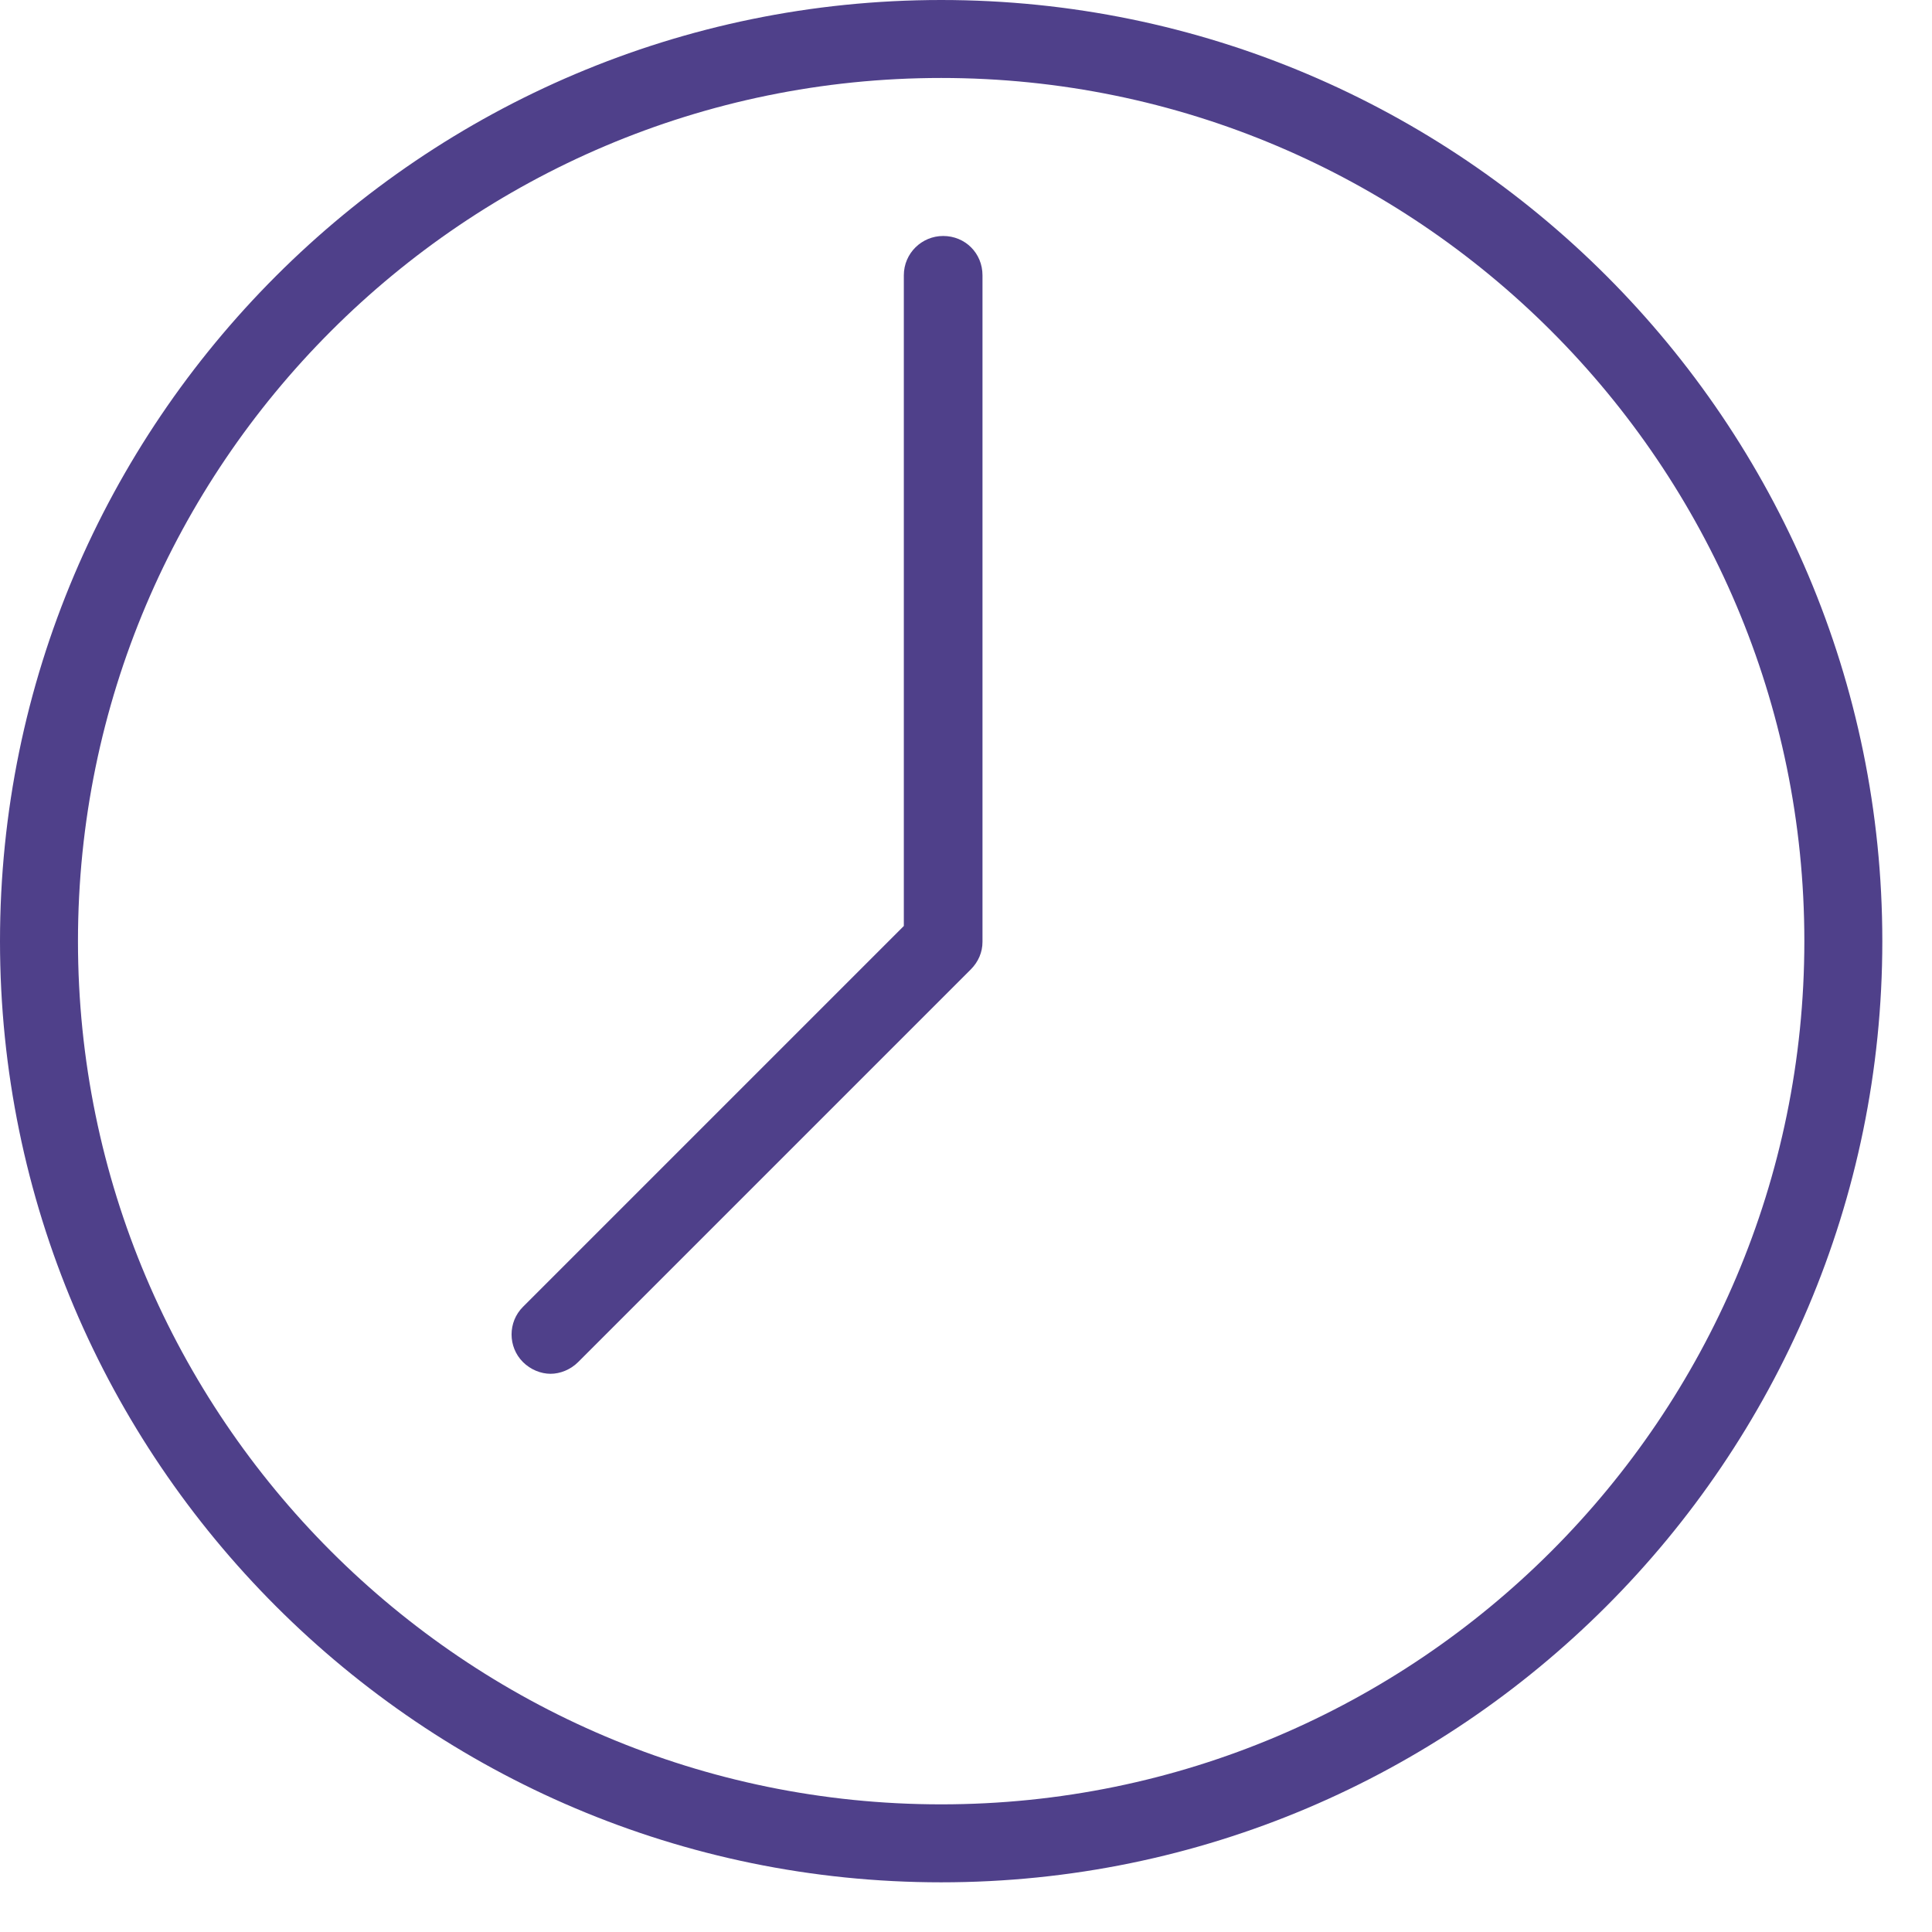
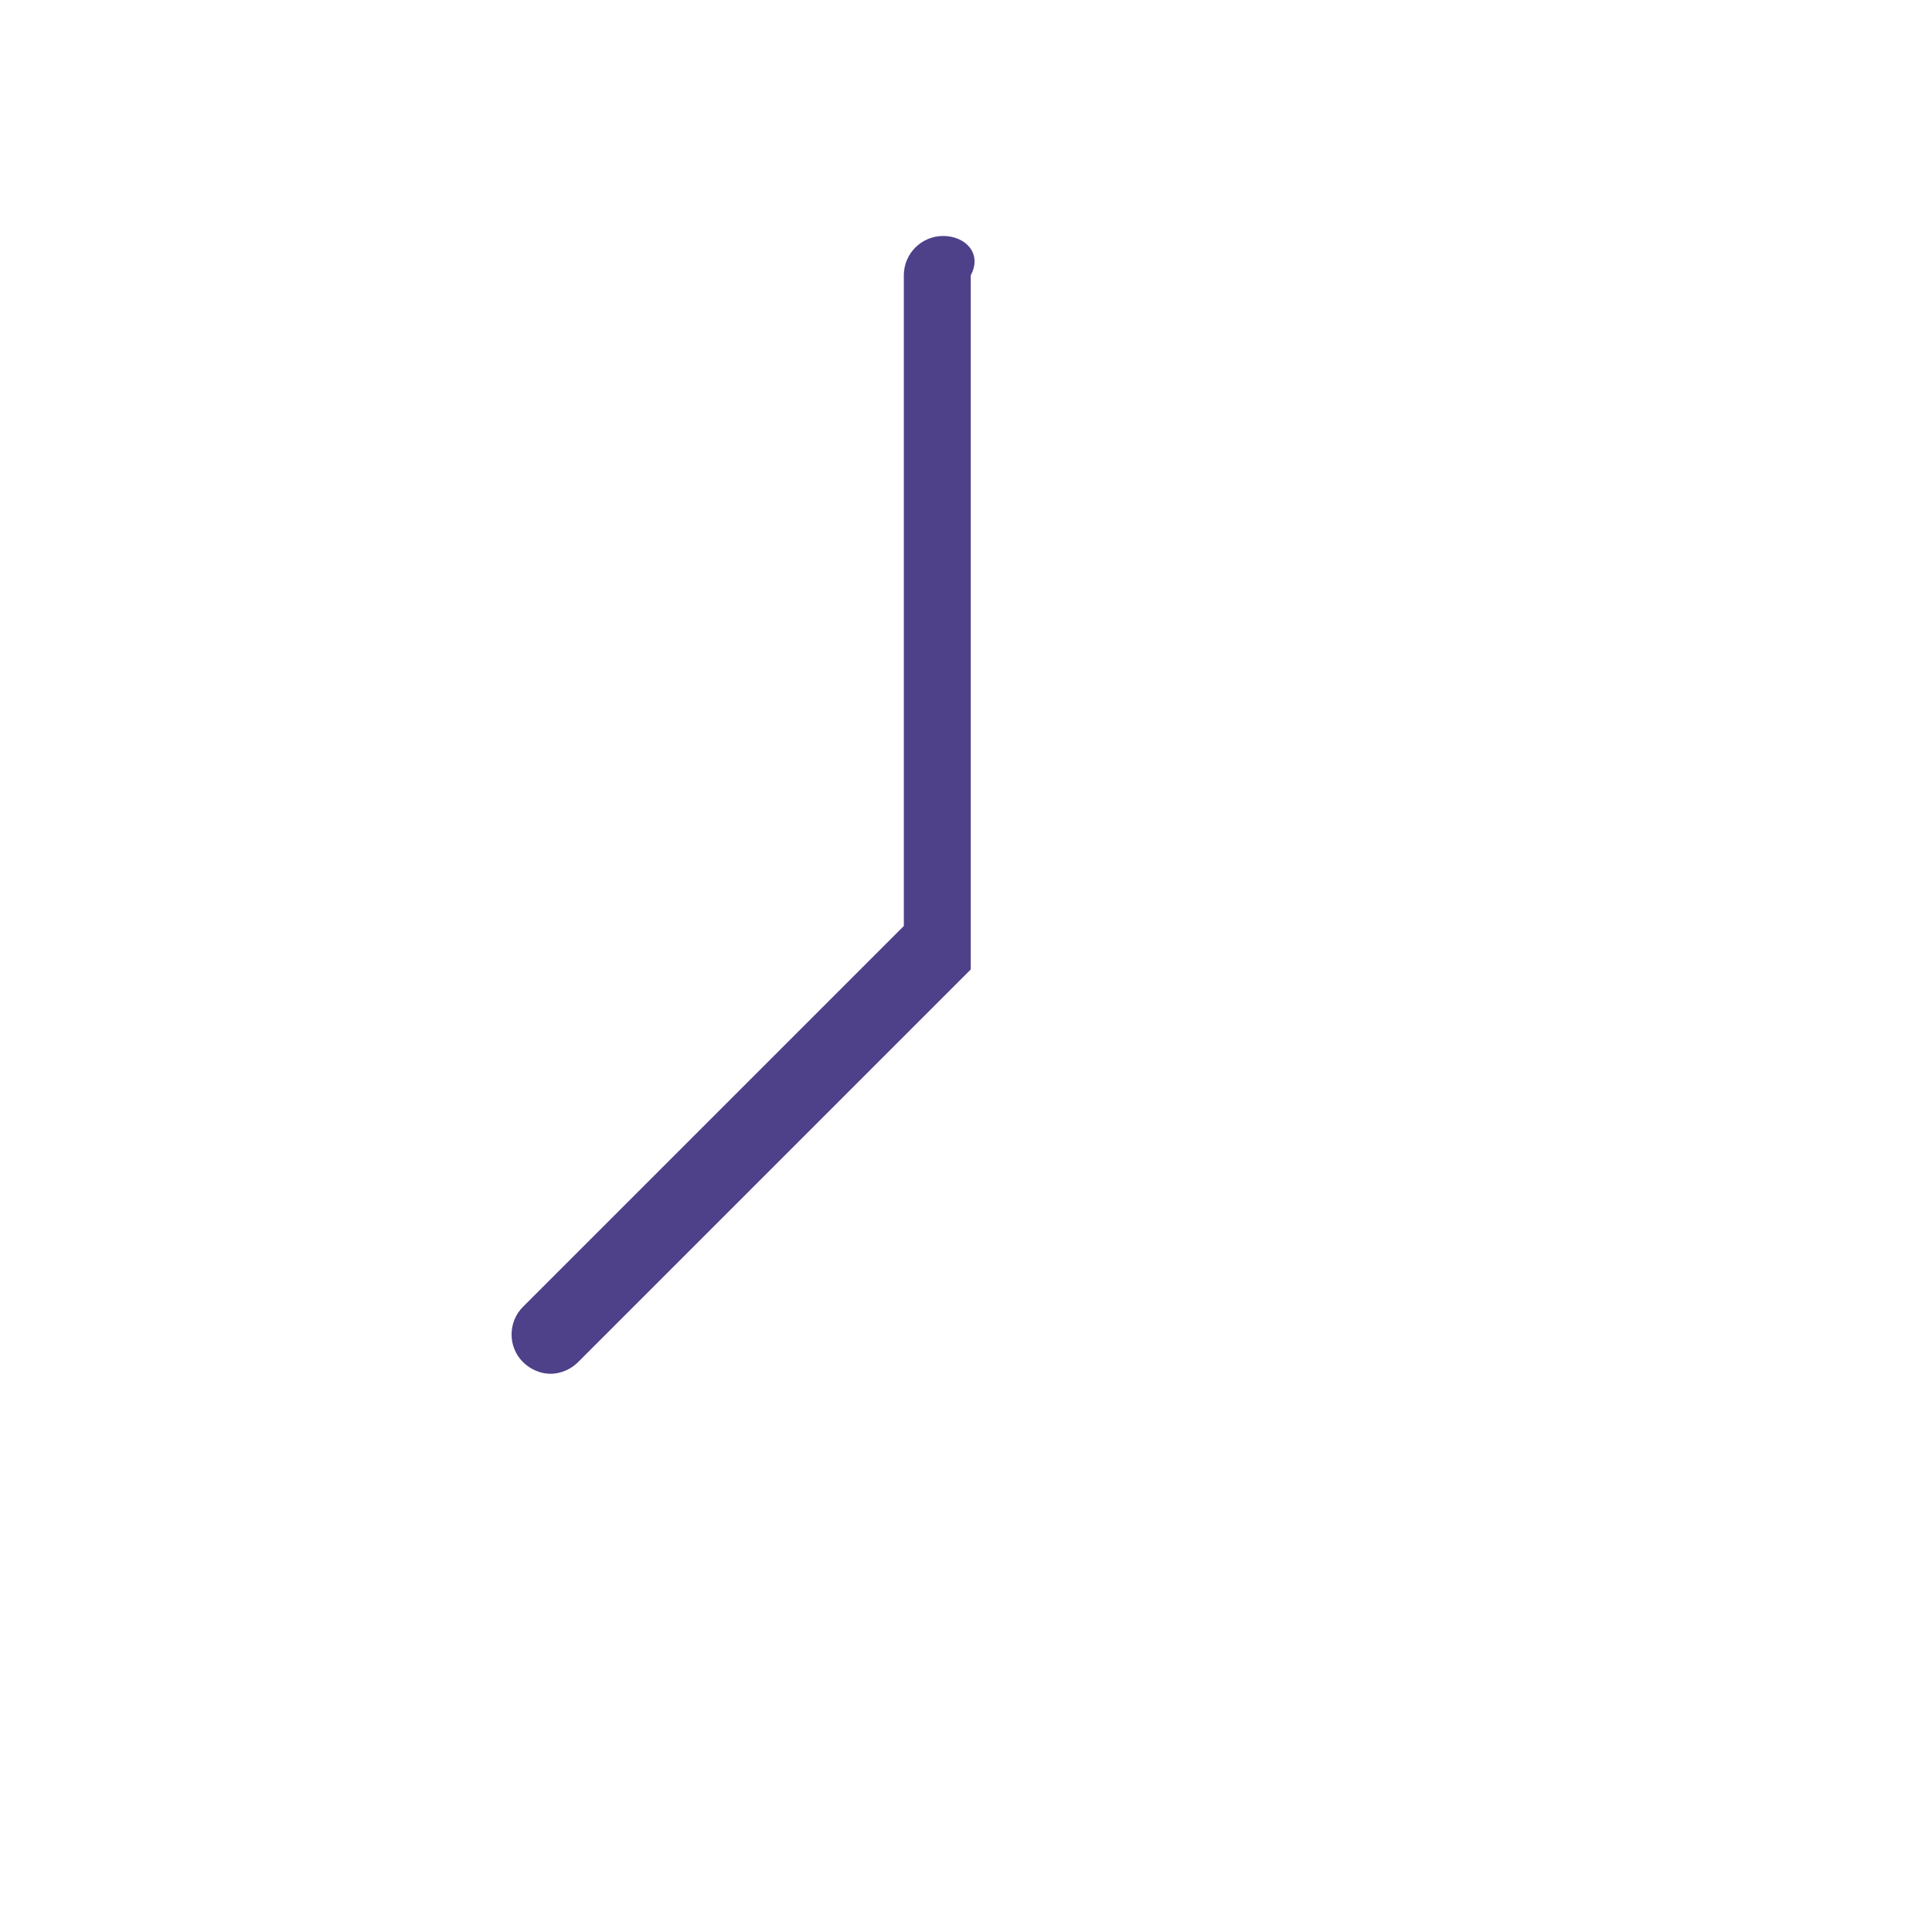
<svg xmlns="http://www.w3.org/2000/svg" width="28" height="28" viewBox="0 0 28 28" fill="none">
  <g clip-path="url(#clip0_1450_342)">
-     <path d="M13.64 0C6.12 0 0 6.12 0 13.64C0 21.16 6.12 27.28 13.64 27.28C21.16 27.28 27.28 21.16 27.28 13.64C27.28 6.12 21.17 0 13.64 0ZM13.64 26.15C6.74 26.15 1.13 20.54 1.13 13.64C1.13 6.74 6.74 1.13 13.64 1.13C20.54 1.13 26.15 6.74 26.15 13.64C26.15 20.54 20.54 26.15 13.64 26.15Z" fill="#4F408A" />
-     <path d="M13.669 3.42C13.359 3.42 13.099 3.67 13.099 3.99V13.42L7.579 18.94C7.359 19.16 7.359 19.52 7.579 19.74C7.689 19.85 7.839 19.91 7.979 19.91C8.119 19.91 8.269 19.85 8.379 19.74L14.069 14.05C14.179 13.94 14.239 13.8 14.239 13.65V3.99C14.239 3.67 13.989 3.42 13.669 3.42Z" fill="#4F408A" />
+     <path d="M13.669 3.42C13.359 3.42 13.099 3.67 13.099 3.99V13.42L7.579 18.94C7.359 19.16 7.359 19.52 7.579 19.74C7.689 19.85 7.839 19.91 7.979 19.91C8.119 19.91 8.269 19.85 8.379 19.74L14.069 14.05V3.99C14.239 3.67 13.989 3.42 13.669 3.42Z" fill="#4F408A" />
  </g>
  <defs>
    <clipPath id="clip0_1450_342">
      <rect width="27.29" height="27.29" fill="white" />
    </clipPath>
  </defs>
</svg>